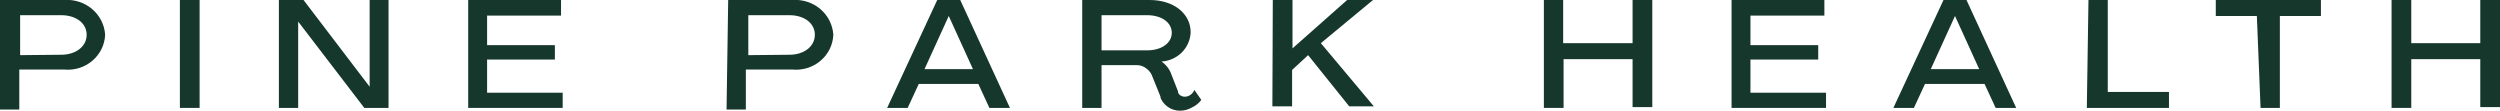
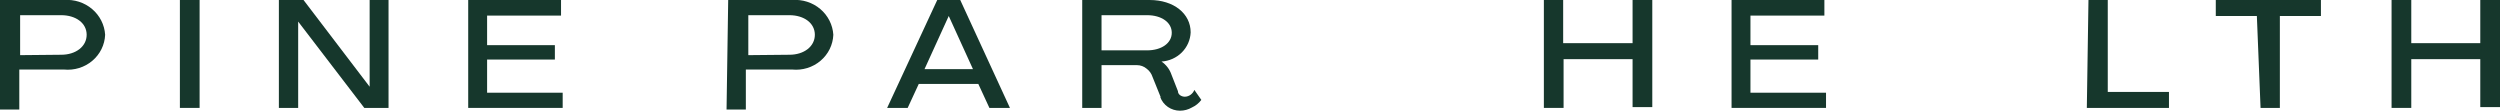
<svg xmlns="http://www.w3.org/2000/svg" width="271" height="12" viewBox="0 0 271 12" fill="none">
  <g clip-path="url(#clip0_15_119)">
    <path d="M0 -1.14953e-05H6.945C7.493 -0.041 8.043 0.024 8.565 0.192C9.086 0.359 9.568 0.627 9.982 0.977C10.397 1.328 10.735 1.756 10.978 2.235C11.221 2.714 11.364 3.236 11.397 3.769C11.376 4.306 11.242 4.834 11.003 5.319C10.764 5.804 10.425 6.236 10.008 6.589C9.591 6.943 9.104 7.209 8.578 7.372C8.051 7.535 7.495 7.591 6.945 7.538H2.092V11.87H0V-1.14953e-05ZM6.634 5.935C8.236 5.935 9.394 5.025 9.394 3.769C9.394 2.513 8.236 1.646 6.634 1.646H2.182V5.978L6.634 5.935Z" fill="#16372C" />
    <path d="M19.5 0H21.637V11.697H19.5V0Z" fill="#16372C" />
    <path d="M30.23 0H32.901L40.069 9.401V0H42.117V11.697H39.49L32.322 2.339V11.697H30.23V0Z" fill="#16372C" />
    <path d="M50.754 0H60.816V1.69H52.802V4.895H60.148V6.455H52.802V10.05H60.994V11.697H50.754V0Z" fill="#16372C" />
    <path d="M78.936 -1.14953e-05H85.881C86.429 -0.041 86.979 0.024 87.501 0.192C88.022 0.359 88.504 0.627 88.918 0.977C89.333 1.328 89.671 1.756 89.914 2.235C90.157 2.714 90.299 3.236 90.333 3.769C90.312 4.306 90.177 4.834 89.939 5.319C89.7 5.804 89.361 6.236 88.944 6.589C88.527 6.943 88.04 7.209 87.513 7.372C86.987 7.535 86.431 7.591 85.881 7.538H80.85V11.87H78.758L78.936 -1.14953e-05ZM85.57 5.935C87.172 5.935 88.33 5.025 88.33 3.769C88.33 2.513 87.172 1.646 85.57 1.646H81.117V5.978L85.57 5.935Z" fill="#16372C" />
    <path d="M101.597 0H104.09L109.477 11.697H107.251L106.049 9.097H99.594L98.392 11.697H96.166L101.597 0ZM105.47 7.495L102.844 1.733L100.217 7.495H105.47Z" fill="#16372C" />
    <path d="M125.817 10.527L124.926 8.318C124.814 7.974 124.596 7.672 124.303 7.451C124.008 7.198 123.628 7.059 123.234 7.061H119.406V11.697H117.313V0H124.615C127.241 0 129.067 1.473 129.067 3.509C129.035 4.323 128.695 5.097 128.111 5.682C127.527 6.266 126.741 6.618 125.906 6.671C126.405 7.011 126.779 7.496 126.974 8.058L127.687 9.877C127.687 10.267 128.087 10.484 128.443 10.484C128.669 10.478 128.888 10.402 129.067 10.267C129.248 10.134 129.387 9.954 129.467 9.747L130.224 10.83C129.96 11.184 129.607 11.467 129.2 11.653C128.81 11.879 128.364 11.999 127.909 12C127.44 11.999 126.983 11.857 126.6 11.594C126.218 11.33 125.928 10.957 125.772 10.527H125.817ZM124.347 5.458C125.906 5.458 127.019 4.679 127.019 3.552C127.019 2.426 125.906 1.646 124.347 1.646H119.406V5.458H124.347Z" fill="#16372C" />
-     <path d="M137.971 0H140.108V5.242L146.029 0H148.834L143.18 4.679L148.923 11.524H146.252L141.8 5.978L140.063 7.581V11.524H137.926L137.971 0Z" fill="#16372C" />
    <path d="M167.355 -2.53394e-05H169.447V4.679H176.971V-0.087H179.108V11.61H176.971V6.412H169.492V11.697H167.355V-2.53394e-05Z" fill="#16372C" />
    <path d="M187.701 0H197.763V1.69H189.749V4.895H197.095V6.455H189.749V10.05H197.941V11.697H187.701V0Z" fill="#16372C" />
-     <path d="M210.674 0H213.167L218.554 11.697H216.328L215.126 9.097H208.671L207.468 11.697H205.242L210.674 0ZM214.547 7.495L211.921 1.733L209.294 7.495H214.547Z" fill="#16372C" />
    <path d="M226.39 0H228.482V9.964H235.116V11.697H226.212L226.39 0Z" fill="#16372C" />
    <path d="M244.644 1.733H240.191V0H251.589V1.733H247.137V11.697H245.044L244.644 1.733Z" fill="#16372C" />
    <path d="M259.246 -2.53394e-05H261.383V4.679H268.863V-0.087H271V11.61H268.863V6.412H261.383V11.697H259.246V-2.53394e-05Z" fill="#16372C" />
  </g>
  <defs>
    <clipPath id="clip0_15_119">
      <rect width="271" height="12" fill="white" />
    </clipPath>
  </defs>
</svg>